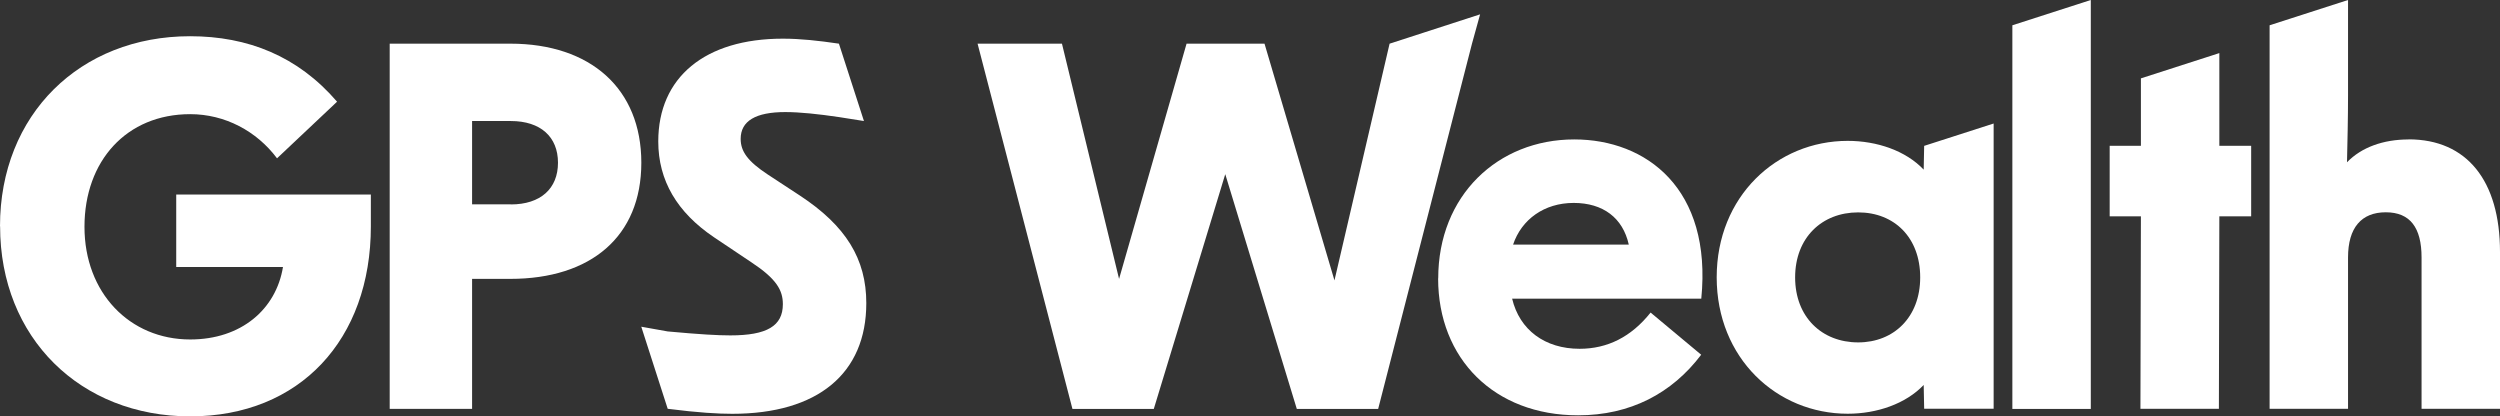
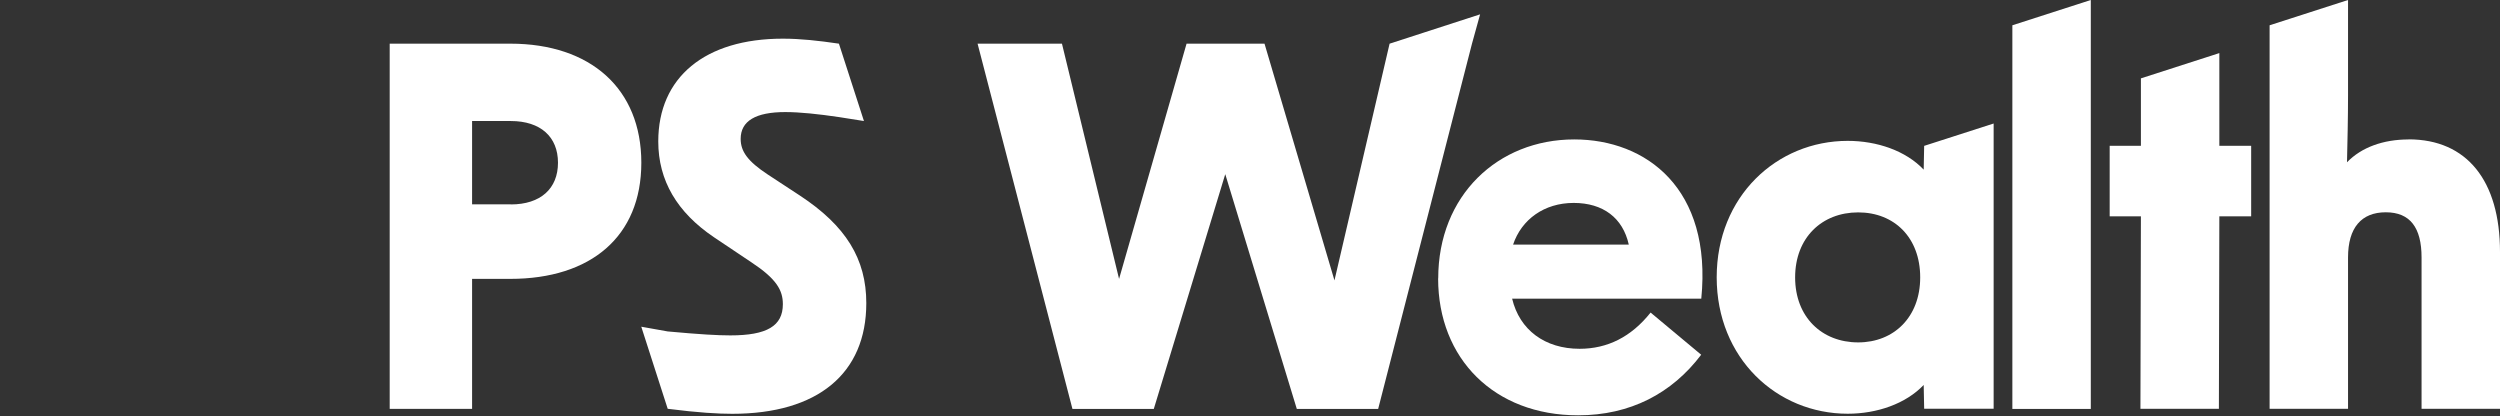
<svg xmlns="http://www.w3.org/2000/svg" width="1375" height="229" viewBox="0 0 1375 229" fill="none">
  <rect x="0" y="0" width="1375" height="229" fill="#333333" stroke="none" />
-   <path d="M0 124.437C0 63.048 43.971 19.925 104.555 19.925C136.222 19.925 163.788 30.823 185.385 55.939L152.367 87.074C141.154 72.077 123.711 62.788 104.606 62.788C69.668 62.788 46.463 88.423 46.463 124.748C46.463 161.073 71.33 186.708 104.606 186.708C132.744 186.708 151.848 170.05 155.638 146.854H96.923V107.001H203.97V124.489C203.97 186.708 164.93 229 104.606 229C44.282 229 0.052 185.877 0.052 124.489L0 124.437Z" fill="white" />
  <path d="M214.33 24.013H280.675C324.906 24.013 352.732 48.87 352.732 89.501C352.732 130.133 324.906 153.381 280.675 153.381H259.65V224.889H214.33V24.013ZM280.935 112.438C297.34 112.438 306.892 103.72 306.892 89.501C306.892 75.283 297.34 66.565 280.935 66.565H259.65V112.386H280.935V112.438Z" fill="white" />
  <path d="M439.865 107.511L422.37 96.043C411.157 88.674 407.367 83.225 407.367 76.375C407.367 66.568 415.57 61.638 431.922 61.638C439.865 61.638 450.196 62.728 461.41 64.388L475.167 66.568L461.41 24.016C450.196 22.355 440.125 21.265 430.573 21.265C387.692 21.265 362.046 42.541 362.046 77.776C362.046 99.312 372.429 116.8 392.624 130.447L413.389 144.354C427.043 153.384 430.573 159.611 430.573 167.291C430.573 179.278 421.851 184.467 401.657 184.467C394.856 184.467 385.252 183.948 367.238 182.288L352.702 179.693L367.238 224.84C384.421 227.019 395.064 227.59 402.747 227.59C449.729 227.59 476.465 205.484 476.465 166.72C476.465 142.434 465.251 124.168 439.865 107.511Z" fill="white" />
  <path d="M791.022 153.123C791.022 107.561 823.78 76.685 865.83 76.685C905.44 76.685 941.728 103.721 935.706 164.28H831.671C835.772 181.456 849.685 191.835 868.789 191.835C884.104 191.835 897.186 185.296 907.828 171.908L935.654 195.104C919.561 216.38 896.615 228.419 867.958 228.419C821.807 228.419 790.97 197.283 790.97 153.123H791.022ZM895.836 134.545C892.566 119.808 881.664 111.609 865.519 111.609C849.373 111.609 836.862 120.638 832.19 134.545H895.836Z" fill="white" />
  <path d="M1177.5 118.969H1160.32V80.206H1177.5V43.103L1220.64 29.195V80.206H1238.14V118.969H1220.64L1220.39 224.83H1177.24L1177.5 118.969Z" fill="white" />
  <path d="M1324.7 76.697C1310.78 76.697 1298.74 81.056 1290.85 89.255C1291.11 77.787 1291.42 64.969 1291.42 52.411V0L1248.28 13.907V224.85H1291.42V141.615C1291.42 125.217 1298.79 116.758 1312.18 116.758C1325.58 116.758 1331.86 125.217 1331.86 141.615V224.85H1375V138.605C1375 99.322 1356.73 76.645 1324.75 76.645L1324.7 76.697Z" fill="white" />
  <path d="M1106.8 13.907V224.902H1149.94V0L1106.8 13.907Z" fill="white" />
  <path d="M764.272 24.024L733.954 154.222L695.486 24.024H652.605L615.486 153.392L584.079 24.024H537.668L589.841 224.899H634.591L673.89 95.791L713.24 224.899H757.99L809.592 24.024L814.057 7.885L764.272 24.024Z" fill="white" />
  <path d="M1058.29 80.228L1058.03 93.304C1048.22 82.926 1032.38 77.477 1016.24 77.477C977.198 77.477 944.181 108.042 944.181 152.514C944.181 196.986 977.198 227.55 1016.24 227.55C1032.33 227.55 1048.16 222.102 1058.03 211.723L1058.29 224.8H1096.5V67.929L1058.29 80.228ZM1022 188.32C1002.06 188.32 987.321 174.412 987.321 152.566C987.321 130.719 1002.06 116.812 1022 116.812C1041.93 116.812 1056.11 130.719 1056.11 152.566C1056.11 174.412 1041.62 188.32 1022 188.32Z" fill="white" />
</svg>